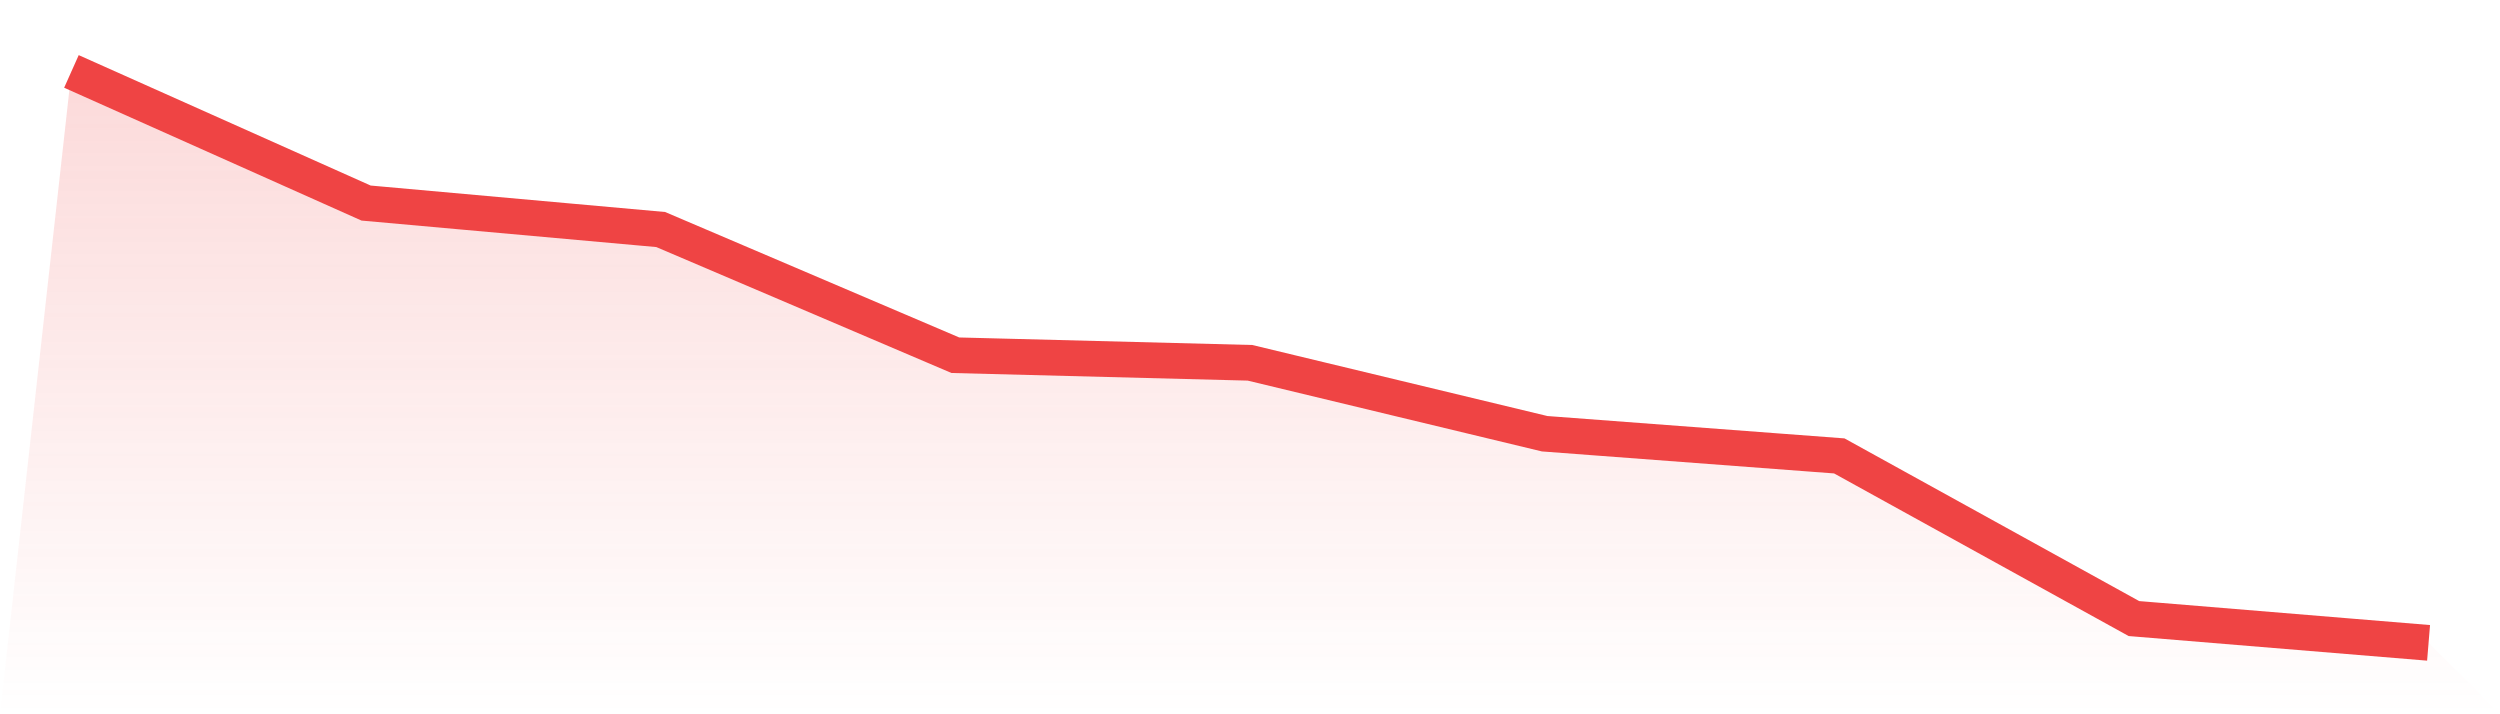
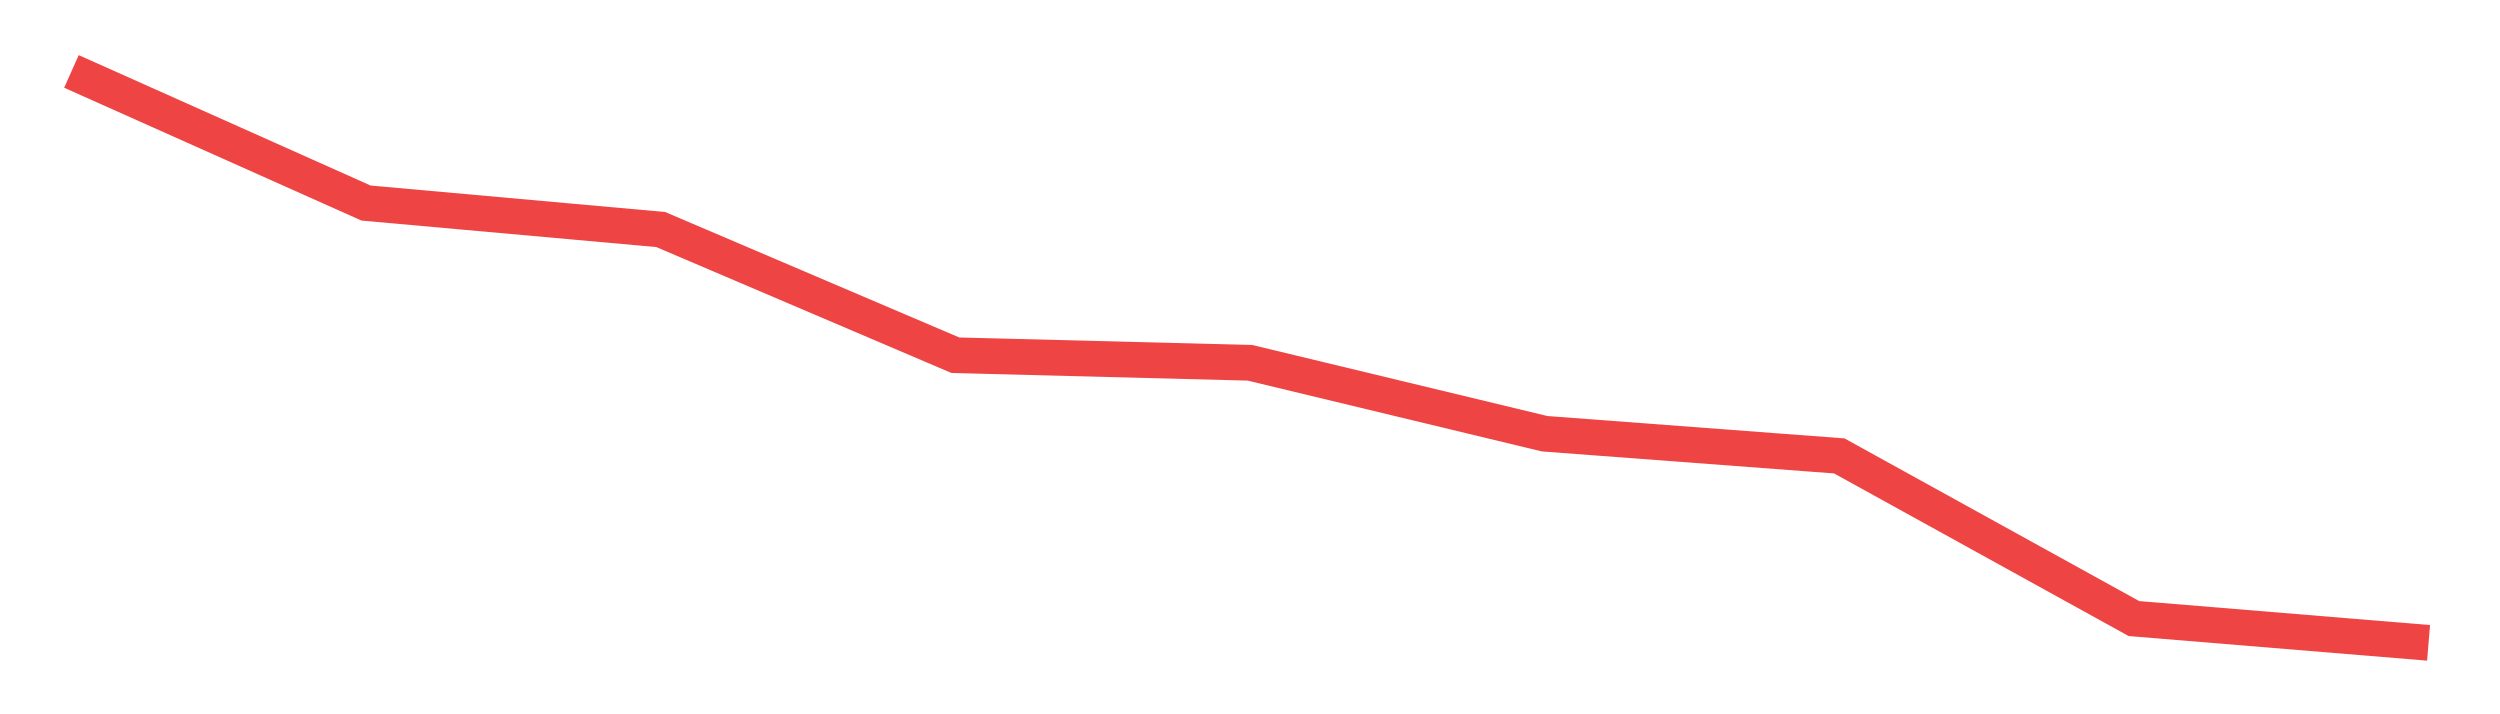
<svg xmlns="http://www.w3.org/2000/svg" viewBox="0 0 140 40">
  <defs>
    <linearGradient id="gradient" x1="0" x2="0" y1="0" y2="1">
      <stop offset="0%" stop-color="#ef4444" stop-opacity="0.2" />
      <stop offset="100%" stop-color="#ef4444" stop-opacity="0" />
    </linearGradient>
  </defs>
-   <path d="M4,4 L4,4 L20.5,11.371 L37,12.854 L53.5,19.893 L70,20.317 L86.5,24.289 L103,25.531 L119.5,34.64 L136,36 L140,40 L0,40 z" fill="url(#gradient)" />
  <path d="M4,4 L4,4 L20.5,11.371 L37,12.854 L53.5,19.893 L70,20.317 L86.5,24.289 L103,25.531 L119.5,34.64 L136,36" fill="none" stroke="#ef4444" stroke-width="2" />
</svg>